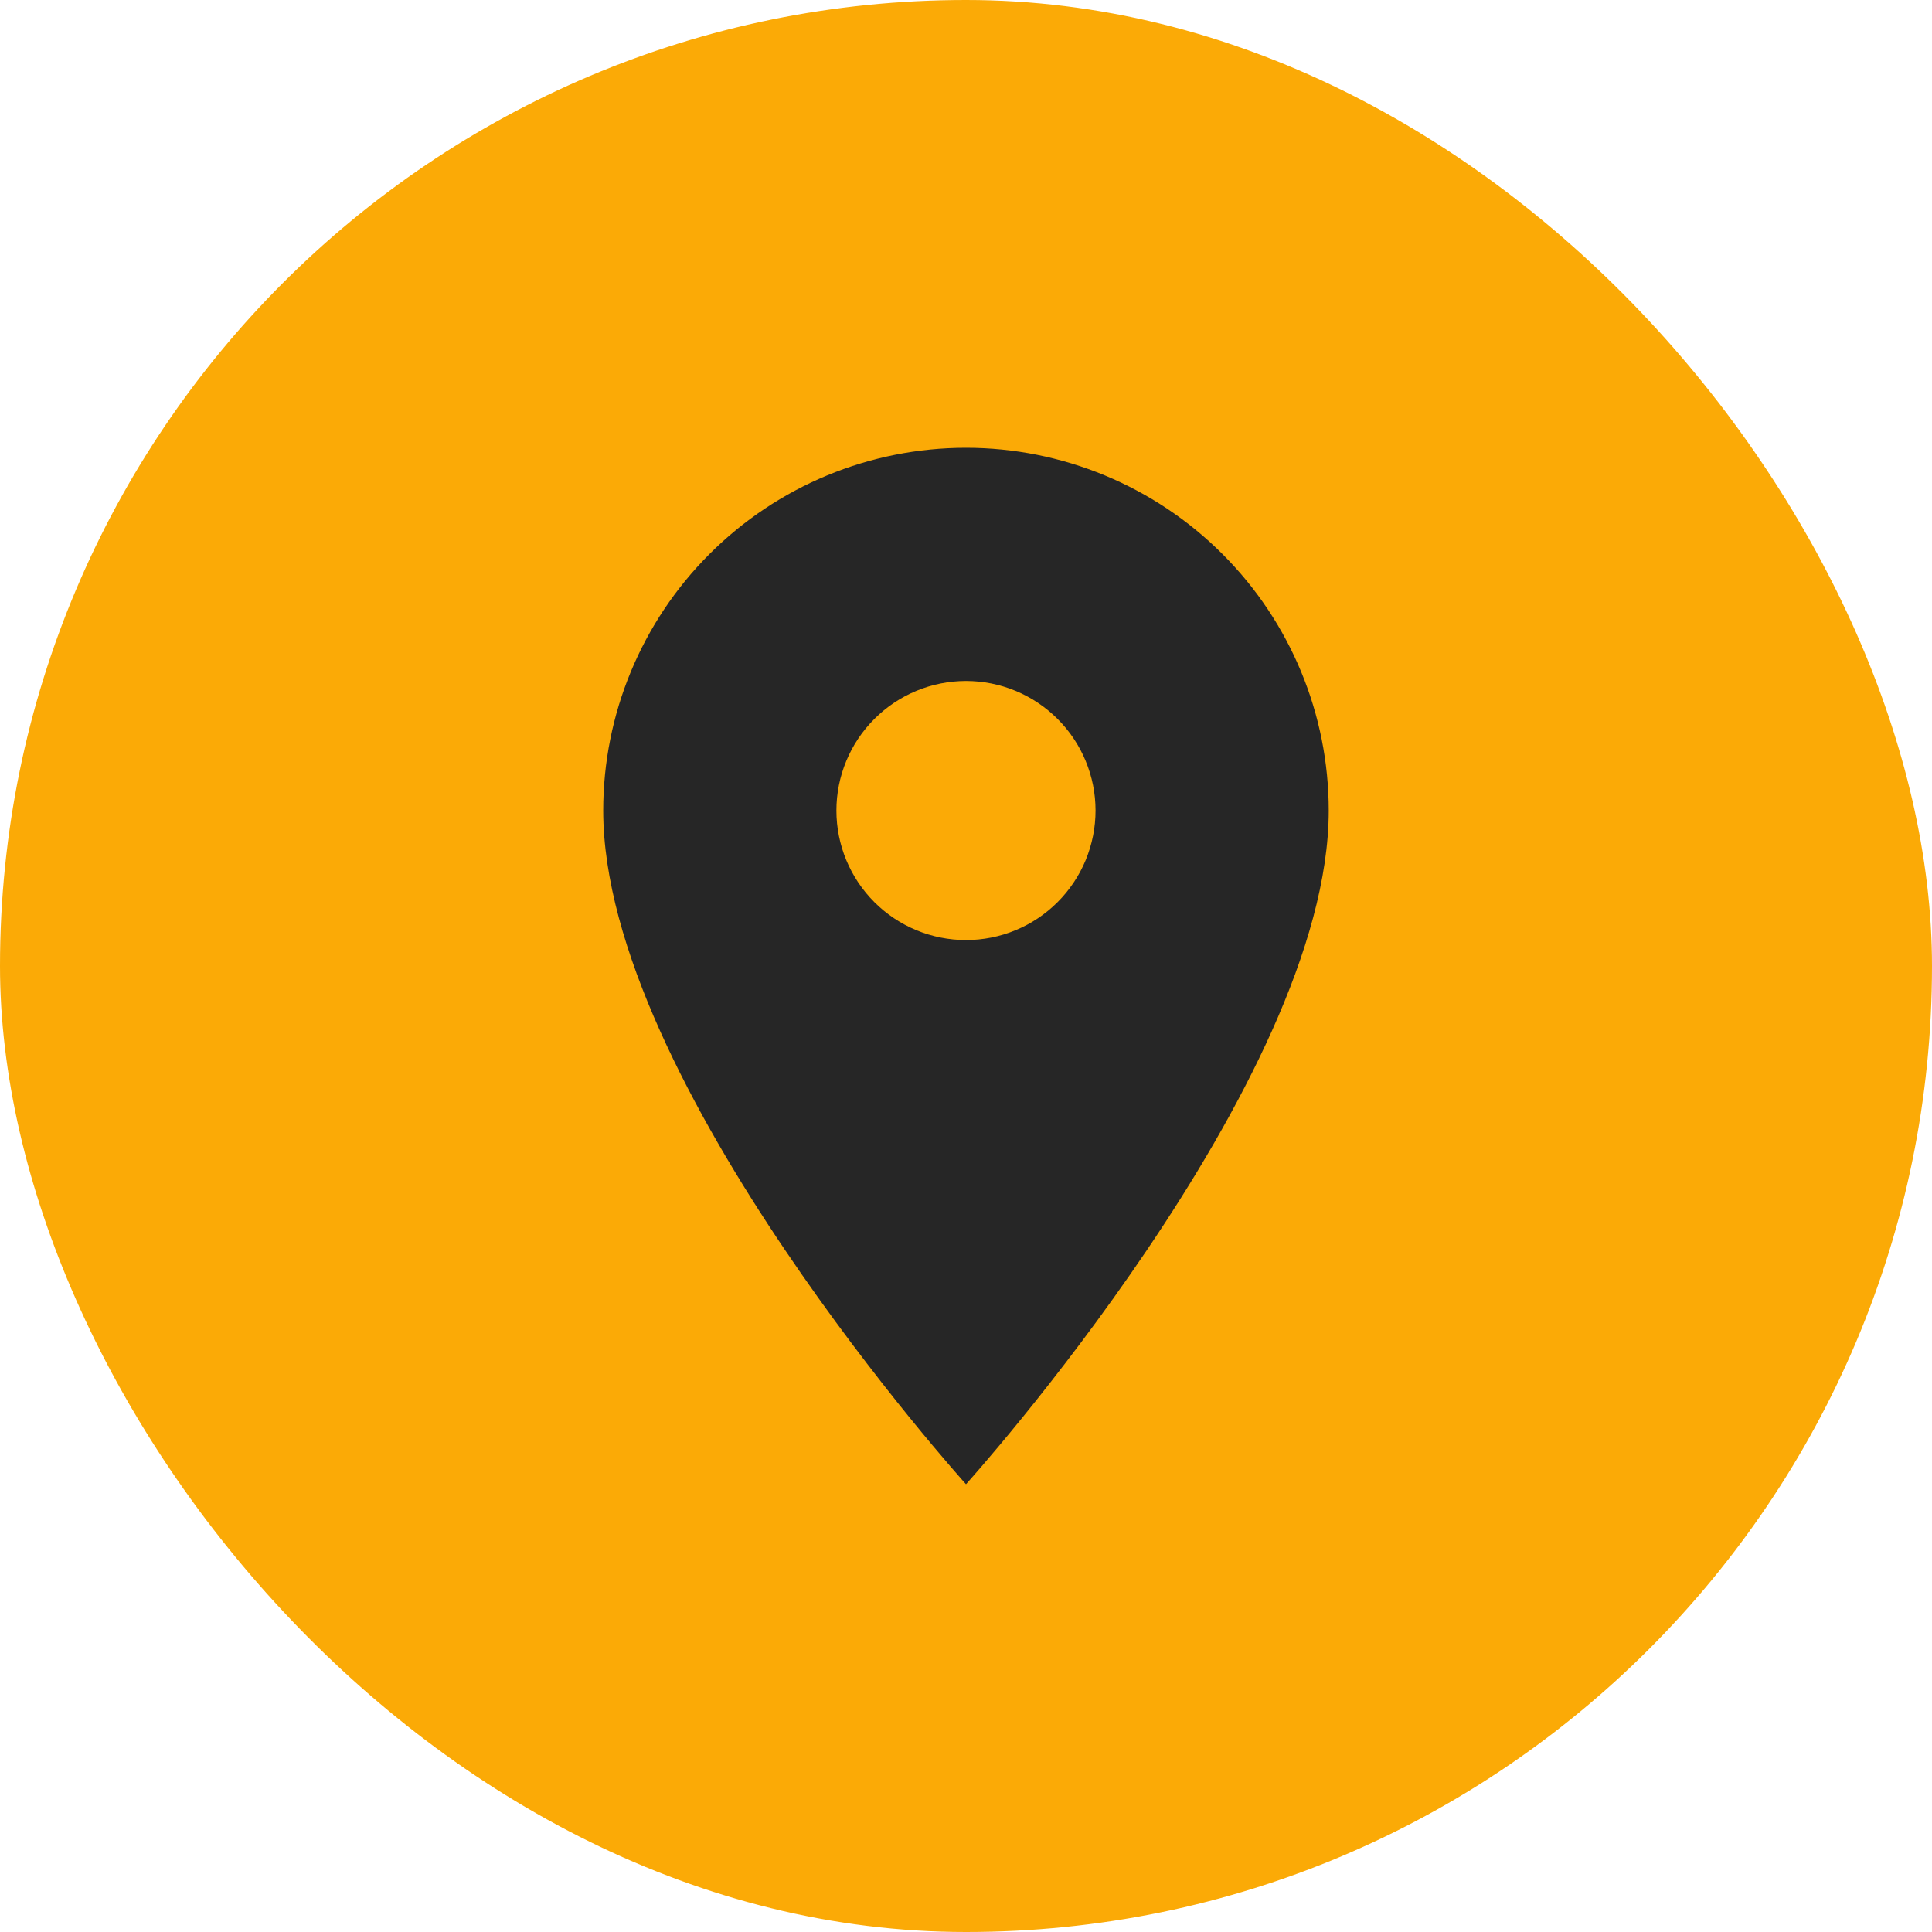
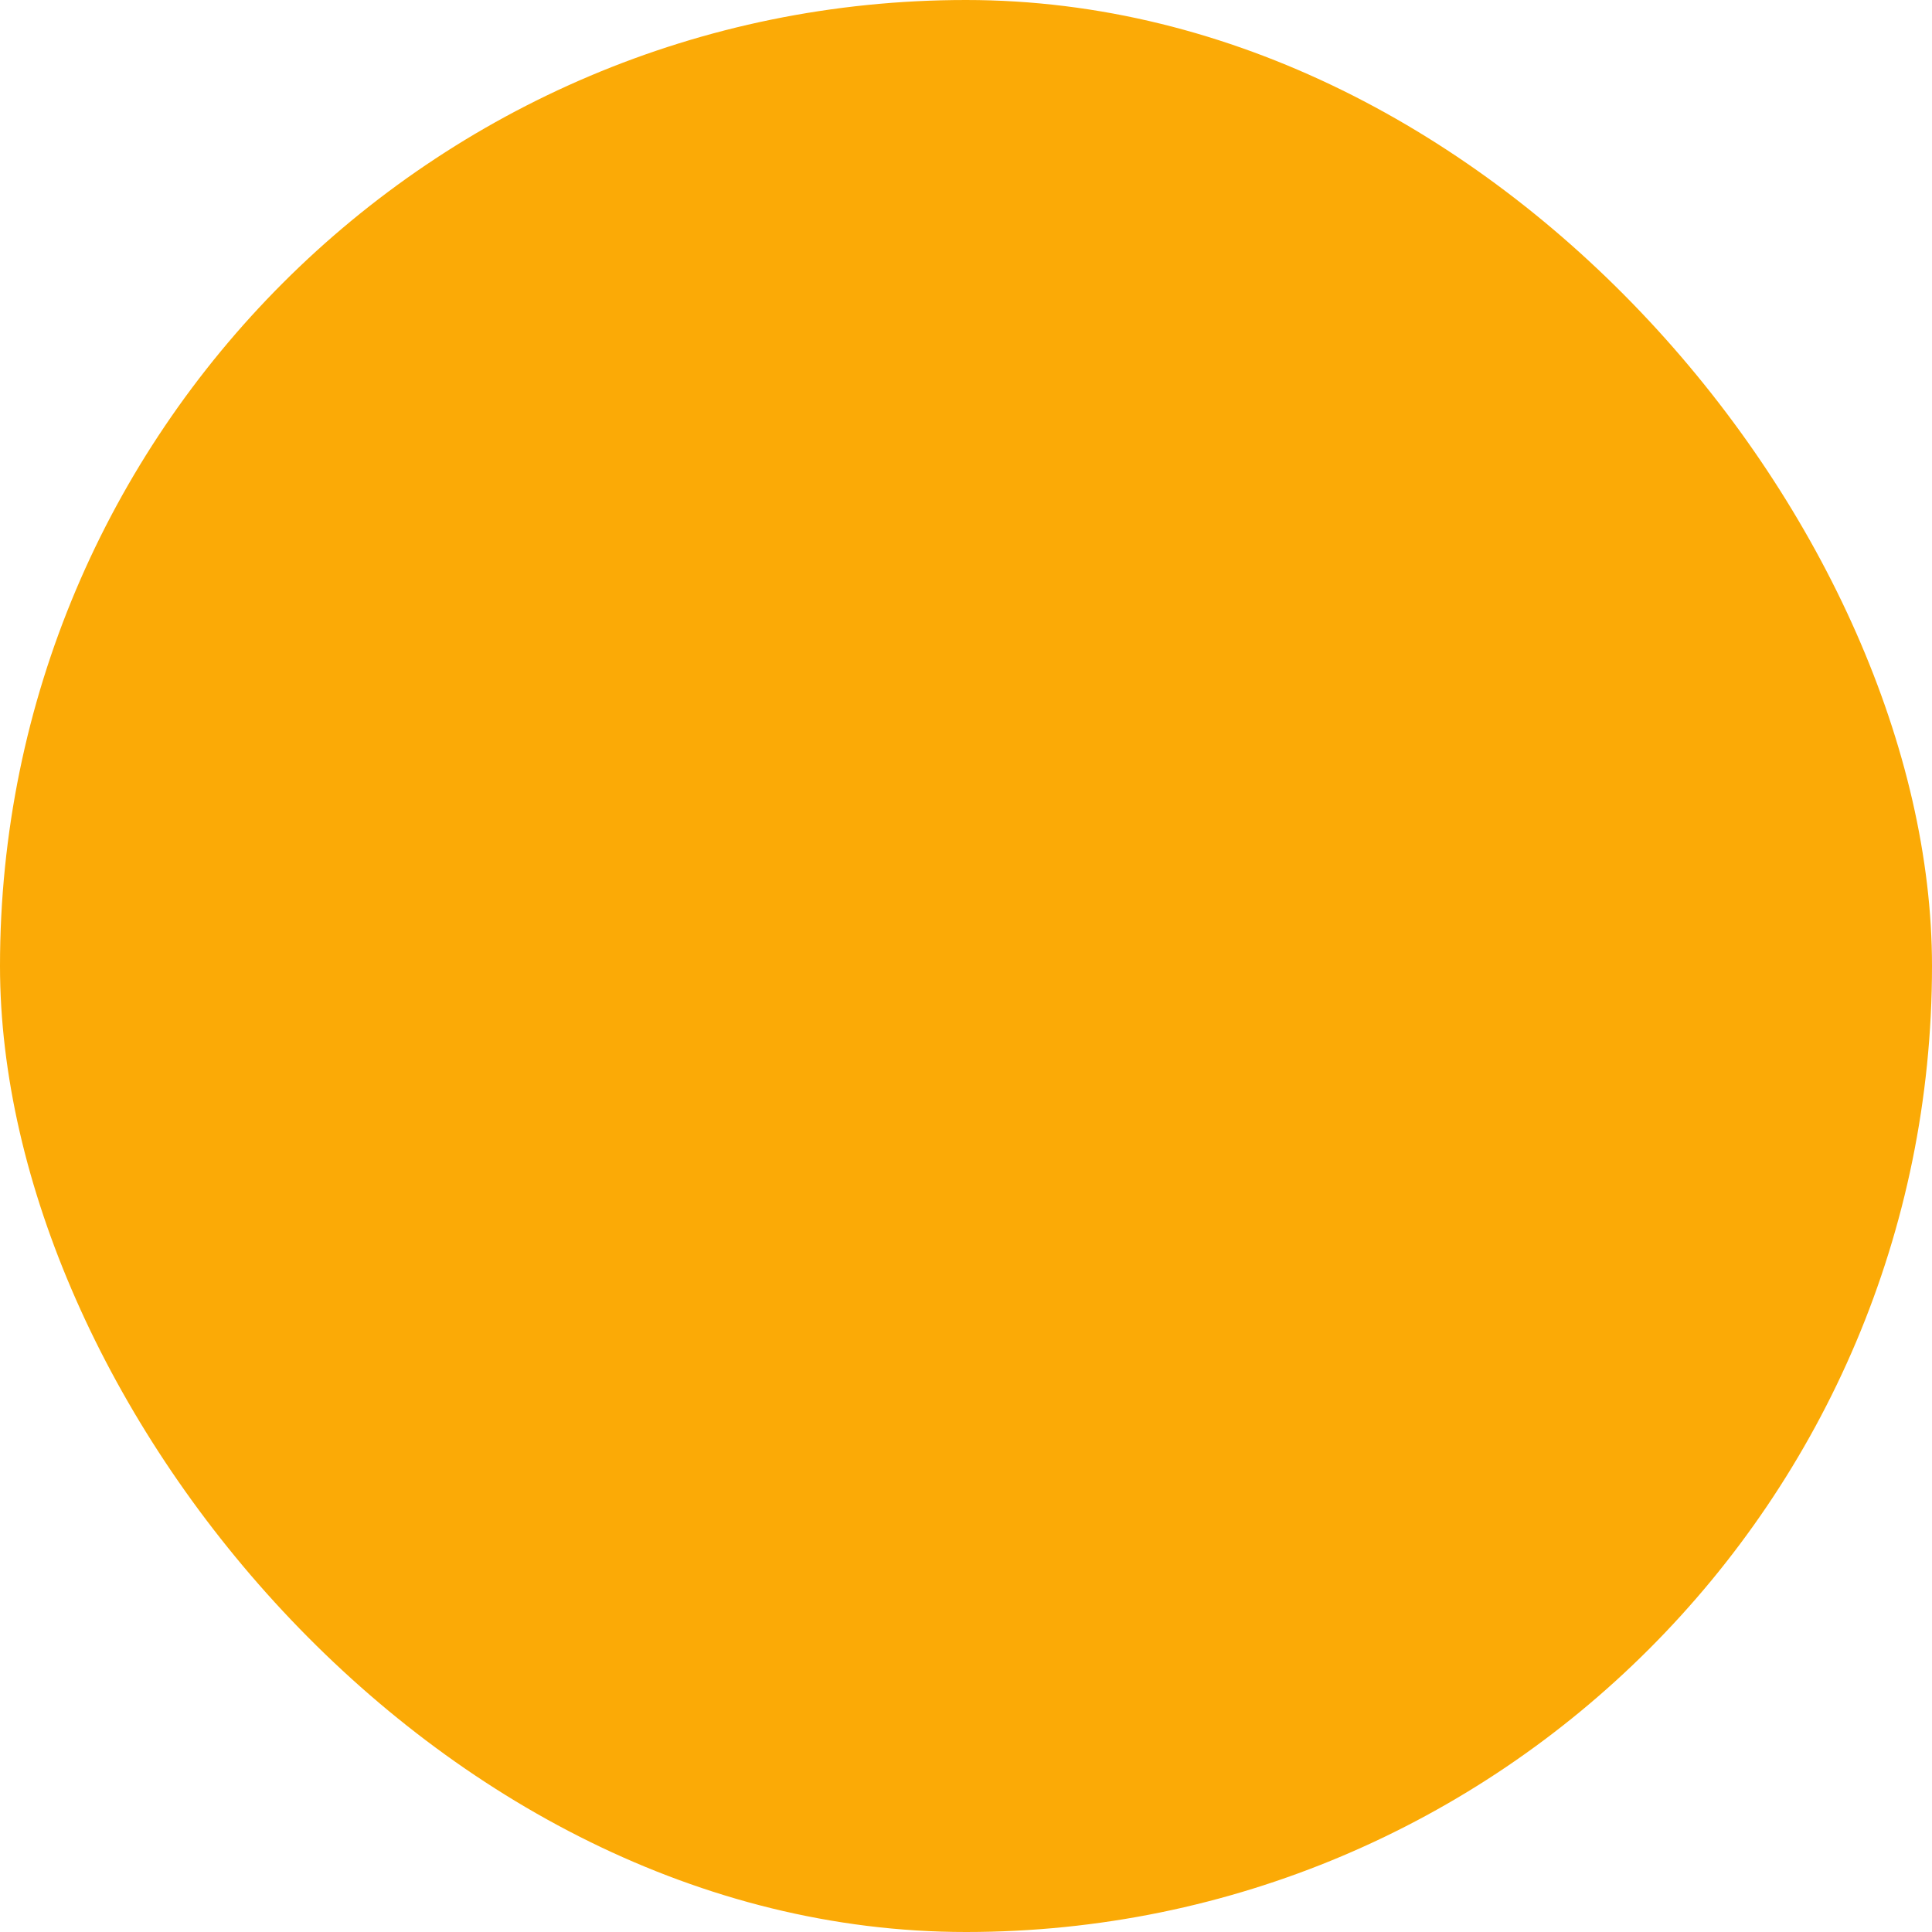
<svg xmlns="http://www.w3.org/2000/svg" width="40" height="40" viewBox="0 0 40 40" fill="none">
  <rect width="40" height="40" rx="20" fill="#FBAA06" />
-   <path d="M20 19.463C19.288 19.463 18.606 19.181 18.103 18.678C17.6 18.175 17.317 17.493 17.317 16.781C17.317 16.07 17.6 15.388 18.103 14.885C18.606 14.382 19.288 14.099 20 14.099C20.711 14.099 21.393 14.382 21.896 14.885C22.399 15.388 22.682 16.07 22.682 16.781C22.682 17.134 22.612 17.482 22.478 17.808C22.343 18.133 22.145 18.429 21.896 18.678C21.647 18.927 21.351 19.125 21.026 19.259C20.701 19.394 20.352 19.463 20 19.463ZM20 9.271C18.008 9.271 16.097 10.062 14.689 11.471C13.28 12.879 12.489 14.789 12.489 16.781C12.489 22.414 20 30.729 20 30.729C20 30.729 27.51 22.414 27.51 16.781C27.51 14.789 26.719 12.879 25.31 11.471C23.902 10.062 21.991 9.271 20 9.271Z" fill="#262626" />
</svg>